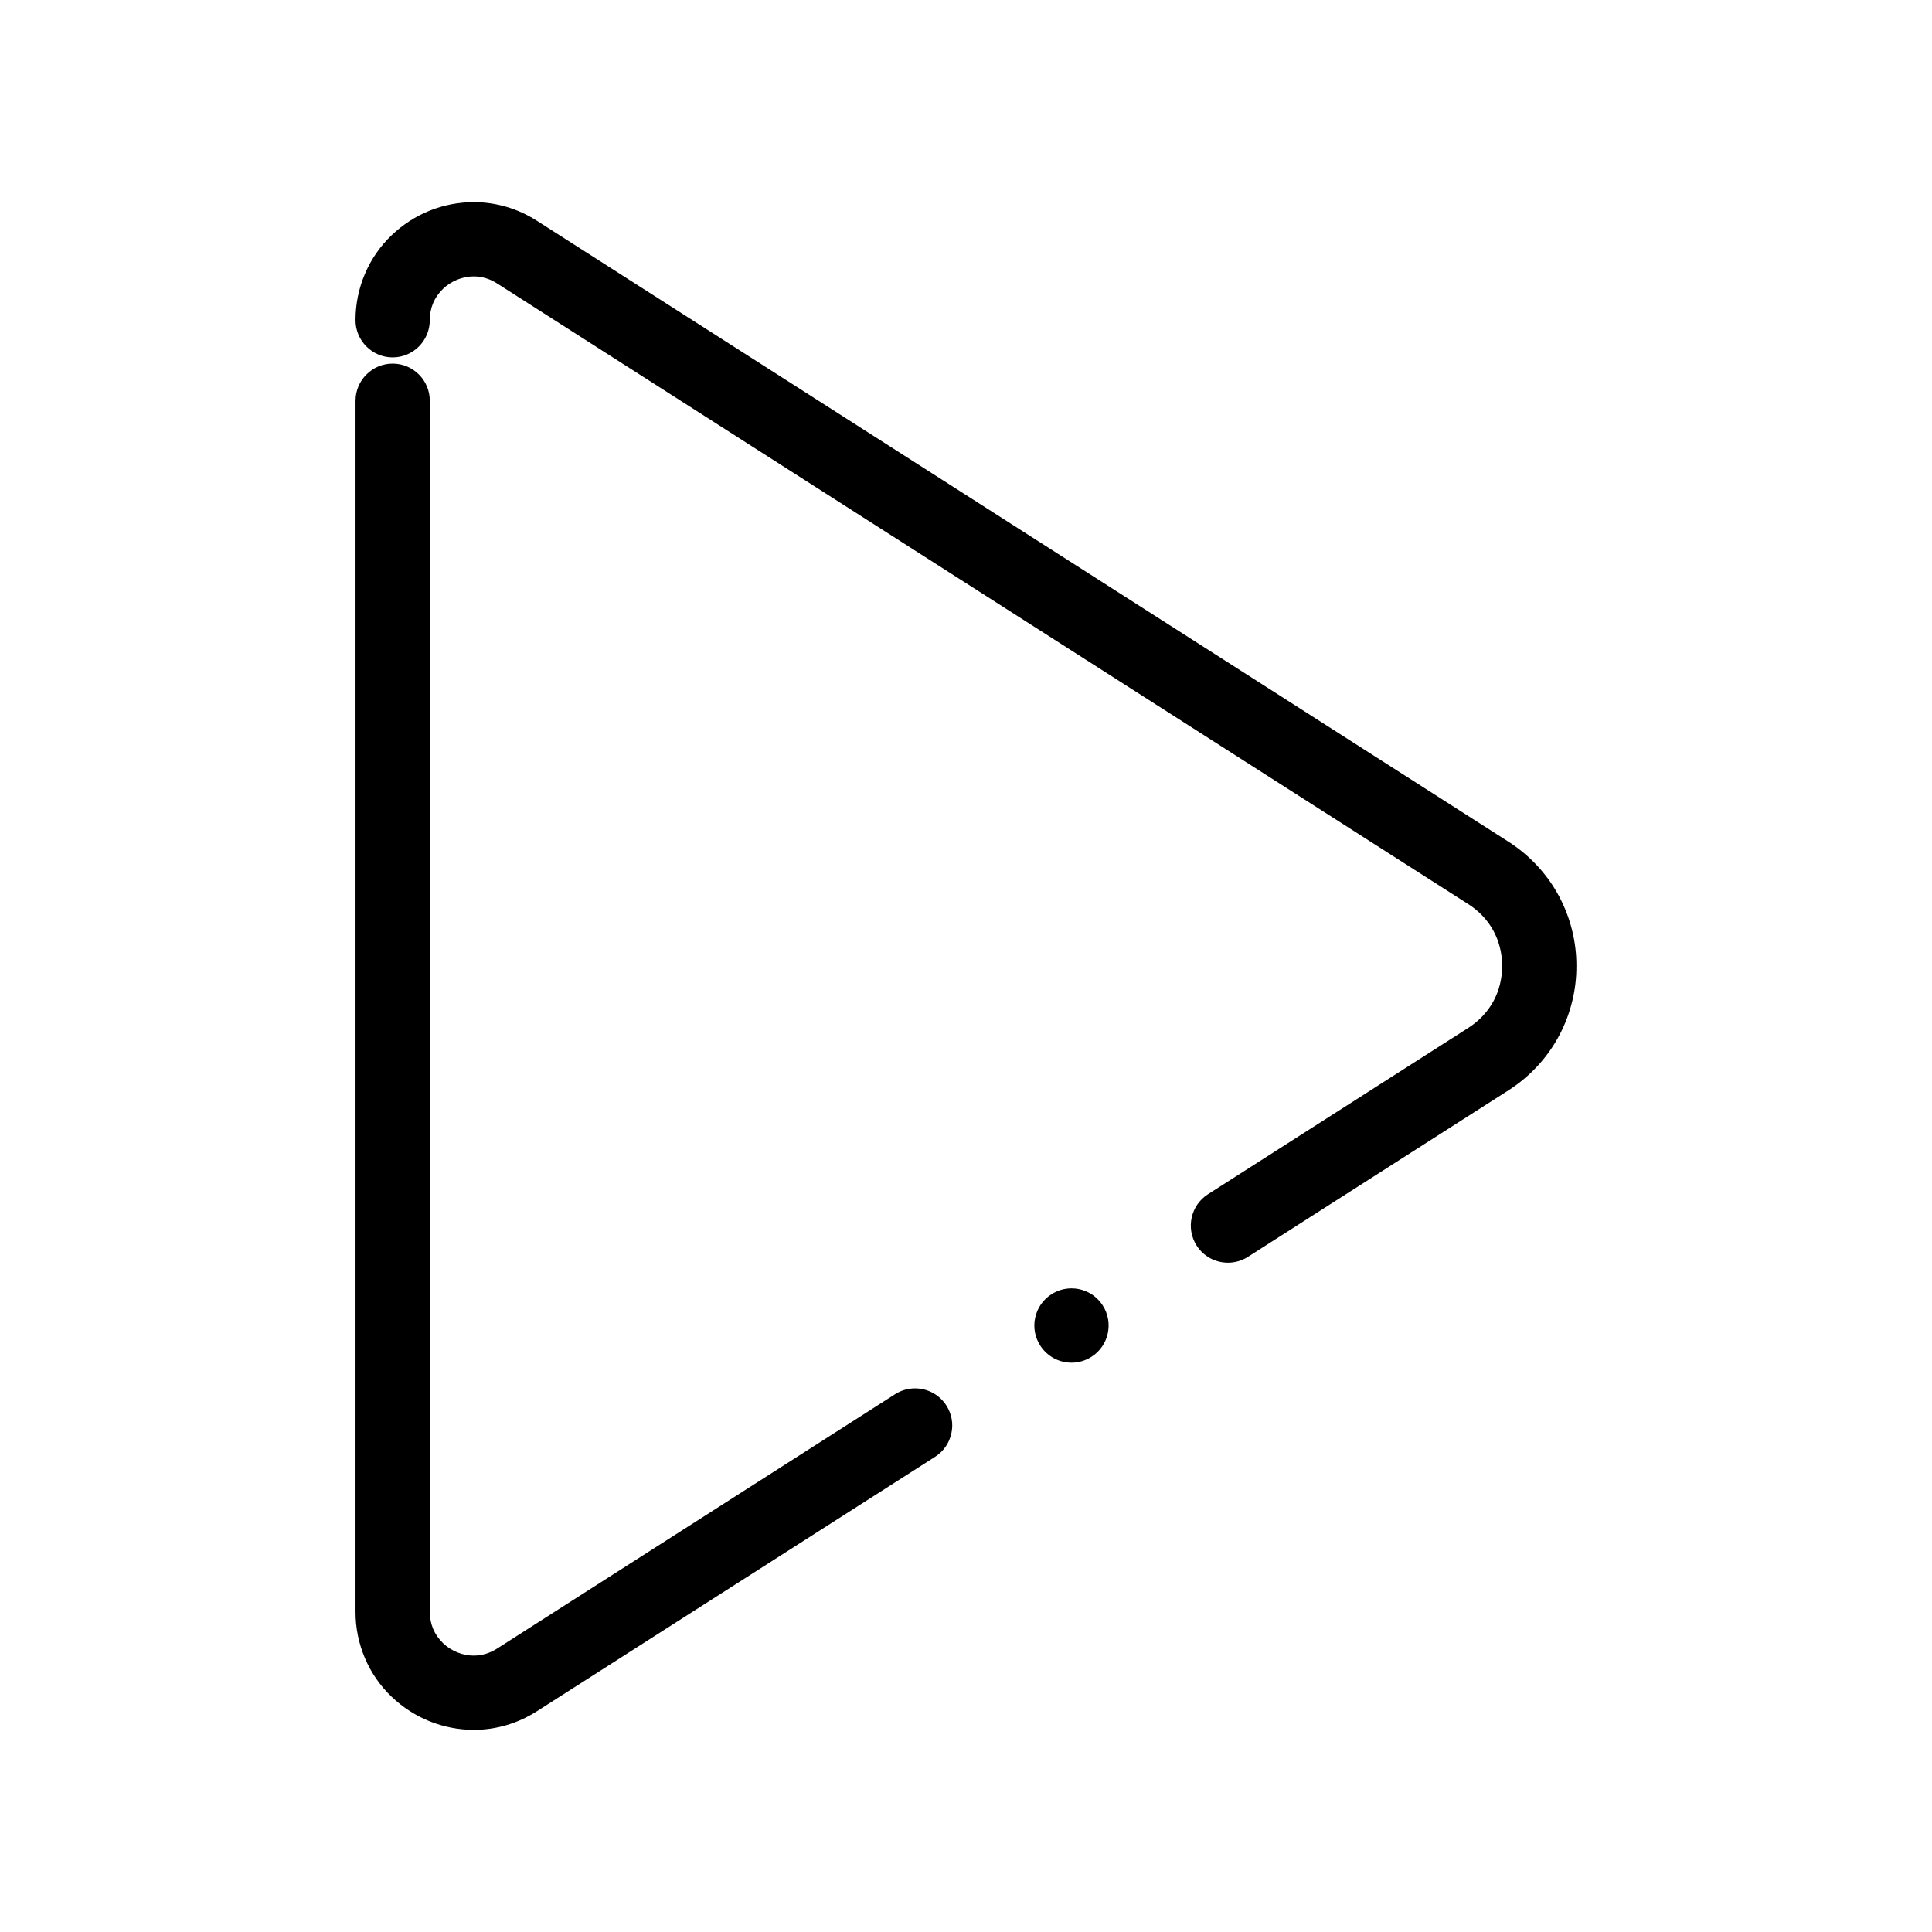
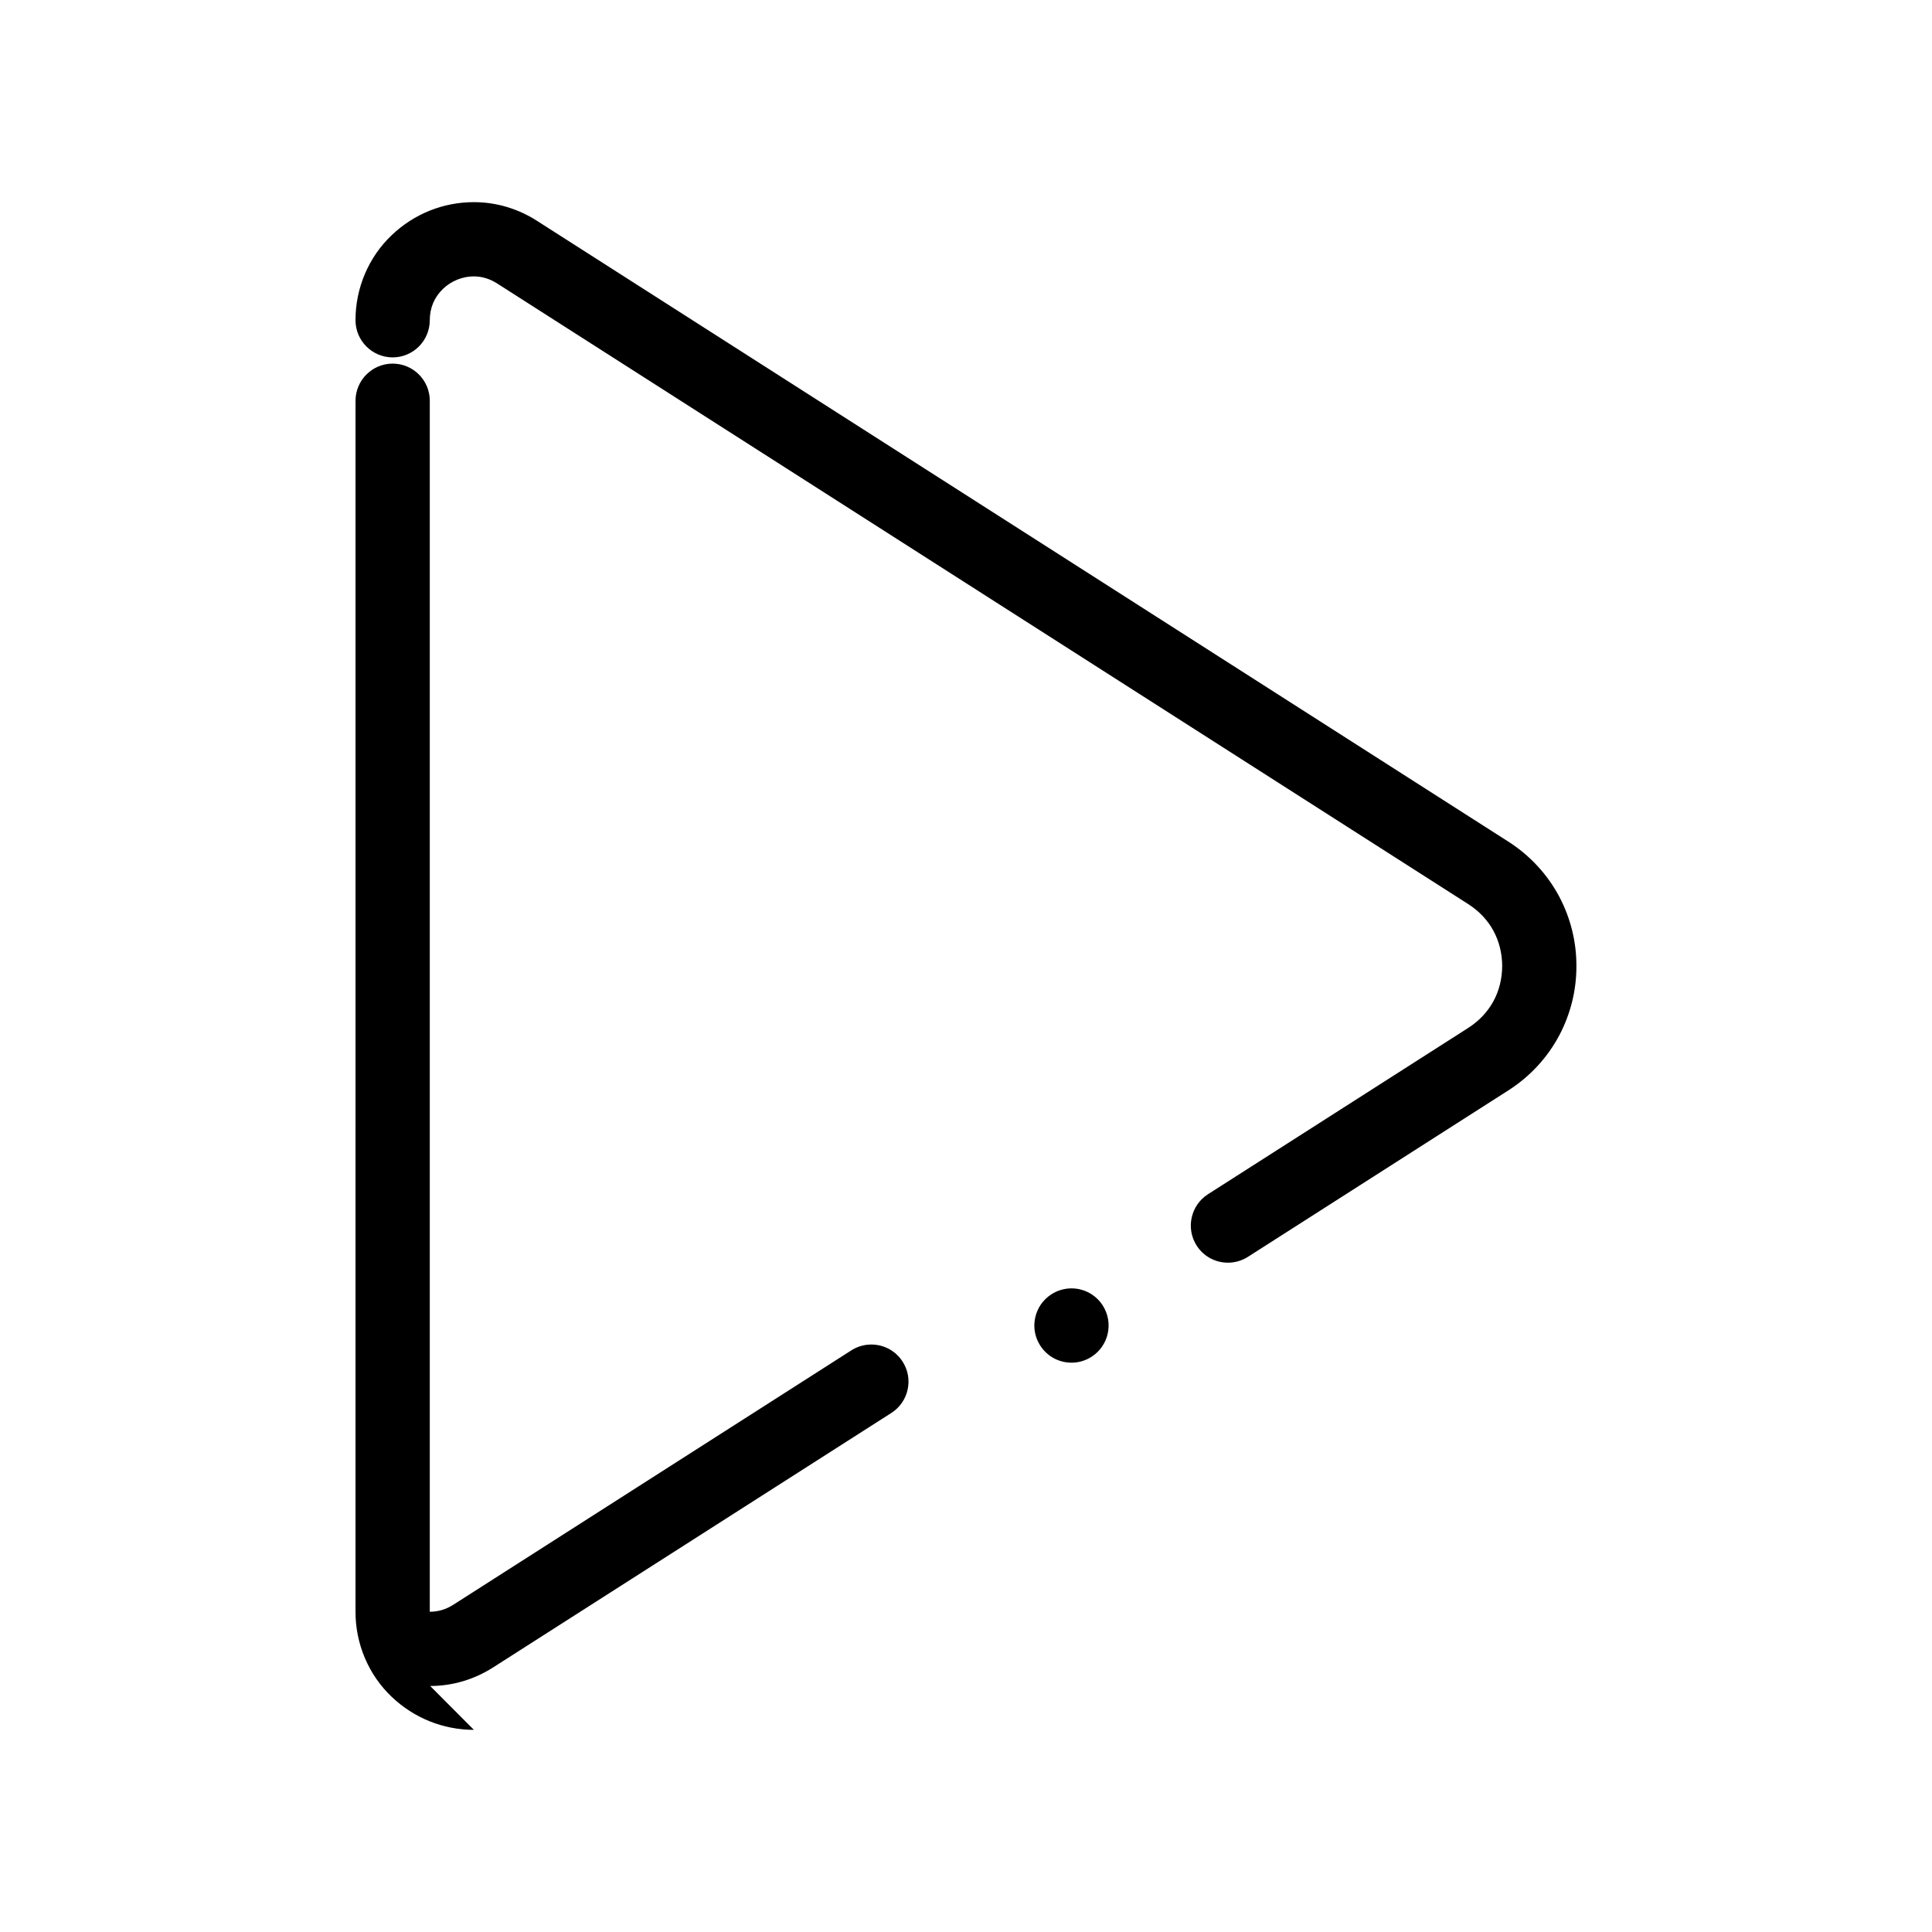
<svg xmlns="http://www.w3.org/2000/svg" fill="#000000" width="800px" height="800px" version="1.1" viewBox="144 144 512 512">
-   <path d="m269.59 602.43h-0.051c-8.098-0.02-15.812-3.121-21.719-8.738-6.121-5.797-9.625-14.023-9.605-22.562l0.004-320.93c0-5.422 4.418-9.84 9.84-9.84 5.434 0 9.84 4.418 9.84 9.84v320.93c0.031 3.324 1.172 6.043 3.512 8.324 2.144 2.066 5.164 3.297 8.078 3.297h0.051c2.203-0.012 4.231-0.621 6.188-1.859l105.48-67.414c1.586-1.012 3.414-1.543 5.293-1.543 3.375 0 6.477 1.703 8.297 4.535 1.418 2.227 1.891 4.852 1.32 7.418-0.562 2.566-2.098 4.762-4.309 6.18l-105.48 67.402c-5.059 3.246-10.844 4.957-16.738 4.957zm158.38-97.305c-3.383 0-6.484-1.703-8.305-4.547-1.418-2.215-1.891-4.852-1.32-7.418 0.562-2.559 2.098-4.754 4.312-6.172 1.582-1.012 3.414-1.555 5.293-1.555 3.375 0 6.477 1.703 8.297 4.547 2.922 4.574 1.586 10.668-2.992 13.59-1.586 1.012-3.414 1.555-5.285 1.555zm41.457-26.5c-3.383 0-6.484-1.691-8.305-4.535-2.922-4.574-1.574-10.676 2.992-13.598l69-44.094c5.746-3.699 8.934-9.516 8.984-16.395-0.051-6.879-3.238-12.703-8.984-16.395l-257.39-164.5c-1.957-1.238-3.984-1.852-6.188-1.859h-0.039c-2.922 0-5.945 1.23-8.09 3.297-2.332 2.273-3.484 4.988-3.512 8.316v0.012c0 5.422-4.41 9.84-9.84 9.84-5.422 0-9.84-4.418-9.84-9.84-0.02-8.543 3.484-16.766 9.605-22.562 5.902-5.629 13.617-8.727 21.719-8.738h0.059c5.883 0 11.672 1.711 16.727 4.961l257.39 164.5c5.707 3.641 10.391 8.699 13.531 14.641 2.981 5.648 4.547 11.984 4.516 18.332 0.031 6.348-1.535 12.684-4.516 18.332-3.137 5.934-7.824 11-13.539 14.641l-69 44.102c-1.59 1.012-3.418 1.543-5.289 1.543z" />
+   <path d="m269.59 602.43h-0.051c-8.098-0.02-15.812-3.121-21.719-8.738-6.121-5.797-9.625-14.023-9.605-22.562l0.004-320.93c0-5.422 4.418-9.84 9.84-9.84 5.434 0 9.84 4.418 9.84 9.84v320.93h0.051c2.203-0.012 4.231-0.621 6.188-1.859l105.48-67.414c1.586-1.012 3.414-1.543 5.293-1.543 3.375 0 6.477 1.703 8.297 4.535 1.418 2.227 1.891 4.852 1.32 7.418-0.562 2.566-2.098 4.762-4.309 6.18l-105.48 67.402c-5.059 3.246-10.844 4.957-16.738 4.957zm158.38-97.305c-3.383 0-6.484-1.703-8.305-4.547-1.418-2.215-1.891-4.852-1.32-7.418 0.562-2.559 2.098-4.754 4.312-6.172 1.582-1.012 3.414-1.555 5.293-1.555 3.375 0 6.477 1.703 8.297 4.547 2.922 4.574 1.586 10.668-2.992 13.59-1.586 1.012-3.414 1.555-5.285 1.555zm41.457-26.5c-3.383 0-6.484-1.691-8.305-4.535-2.922-4.574-1.574-10.676 2.992-13.598l69-44.094c5.746-3.699 8.934-9.516 8.984-16.395-0.051-6.879-3.238-12.703-8.984-16.395l-257.39-164.5c-1.957-1.238-3.984-1.852-6.188-1.859h-0.039c-2.922 0-5.945 1.23-8.09 3.297-2.332 2.273-3.484 4.988-3.512 8.316v0.012c0 5.422-4.41 9.84-9.84 9.84-5.422 0-9.84-4.418-9.84-9.84-0.02-8.543 3.484-16.766 9.605-22.562 5.902-5.629 13.617-8.727 21.719-8.738h0.059c5.883 0 11.672 1.711 16.727 4.961l257.39 164.5c5.707 3.641 10.391 8.699 13.531 14.641 2.981 5.648 4.547 11.984 4.516 18.332 0.031 6.348-1.535 12.684-4.516 18.332-3.137 5.934-7.824 11-13.539 14.641l-69 44.102c-1.59 1.012-3.418 1.543-5.289 1.543z" />
</svg>